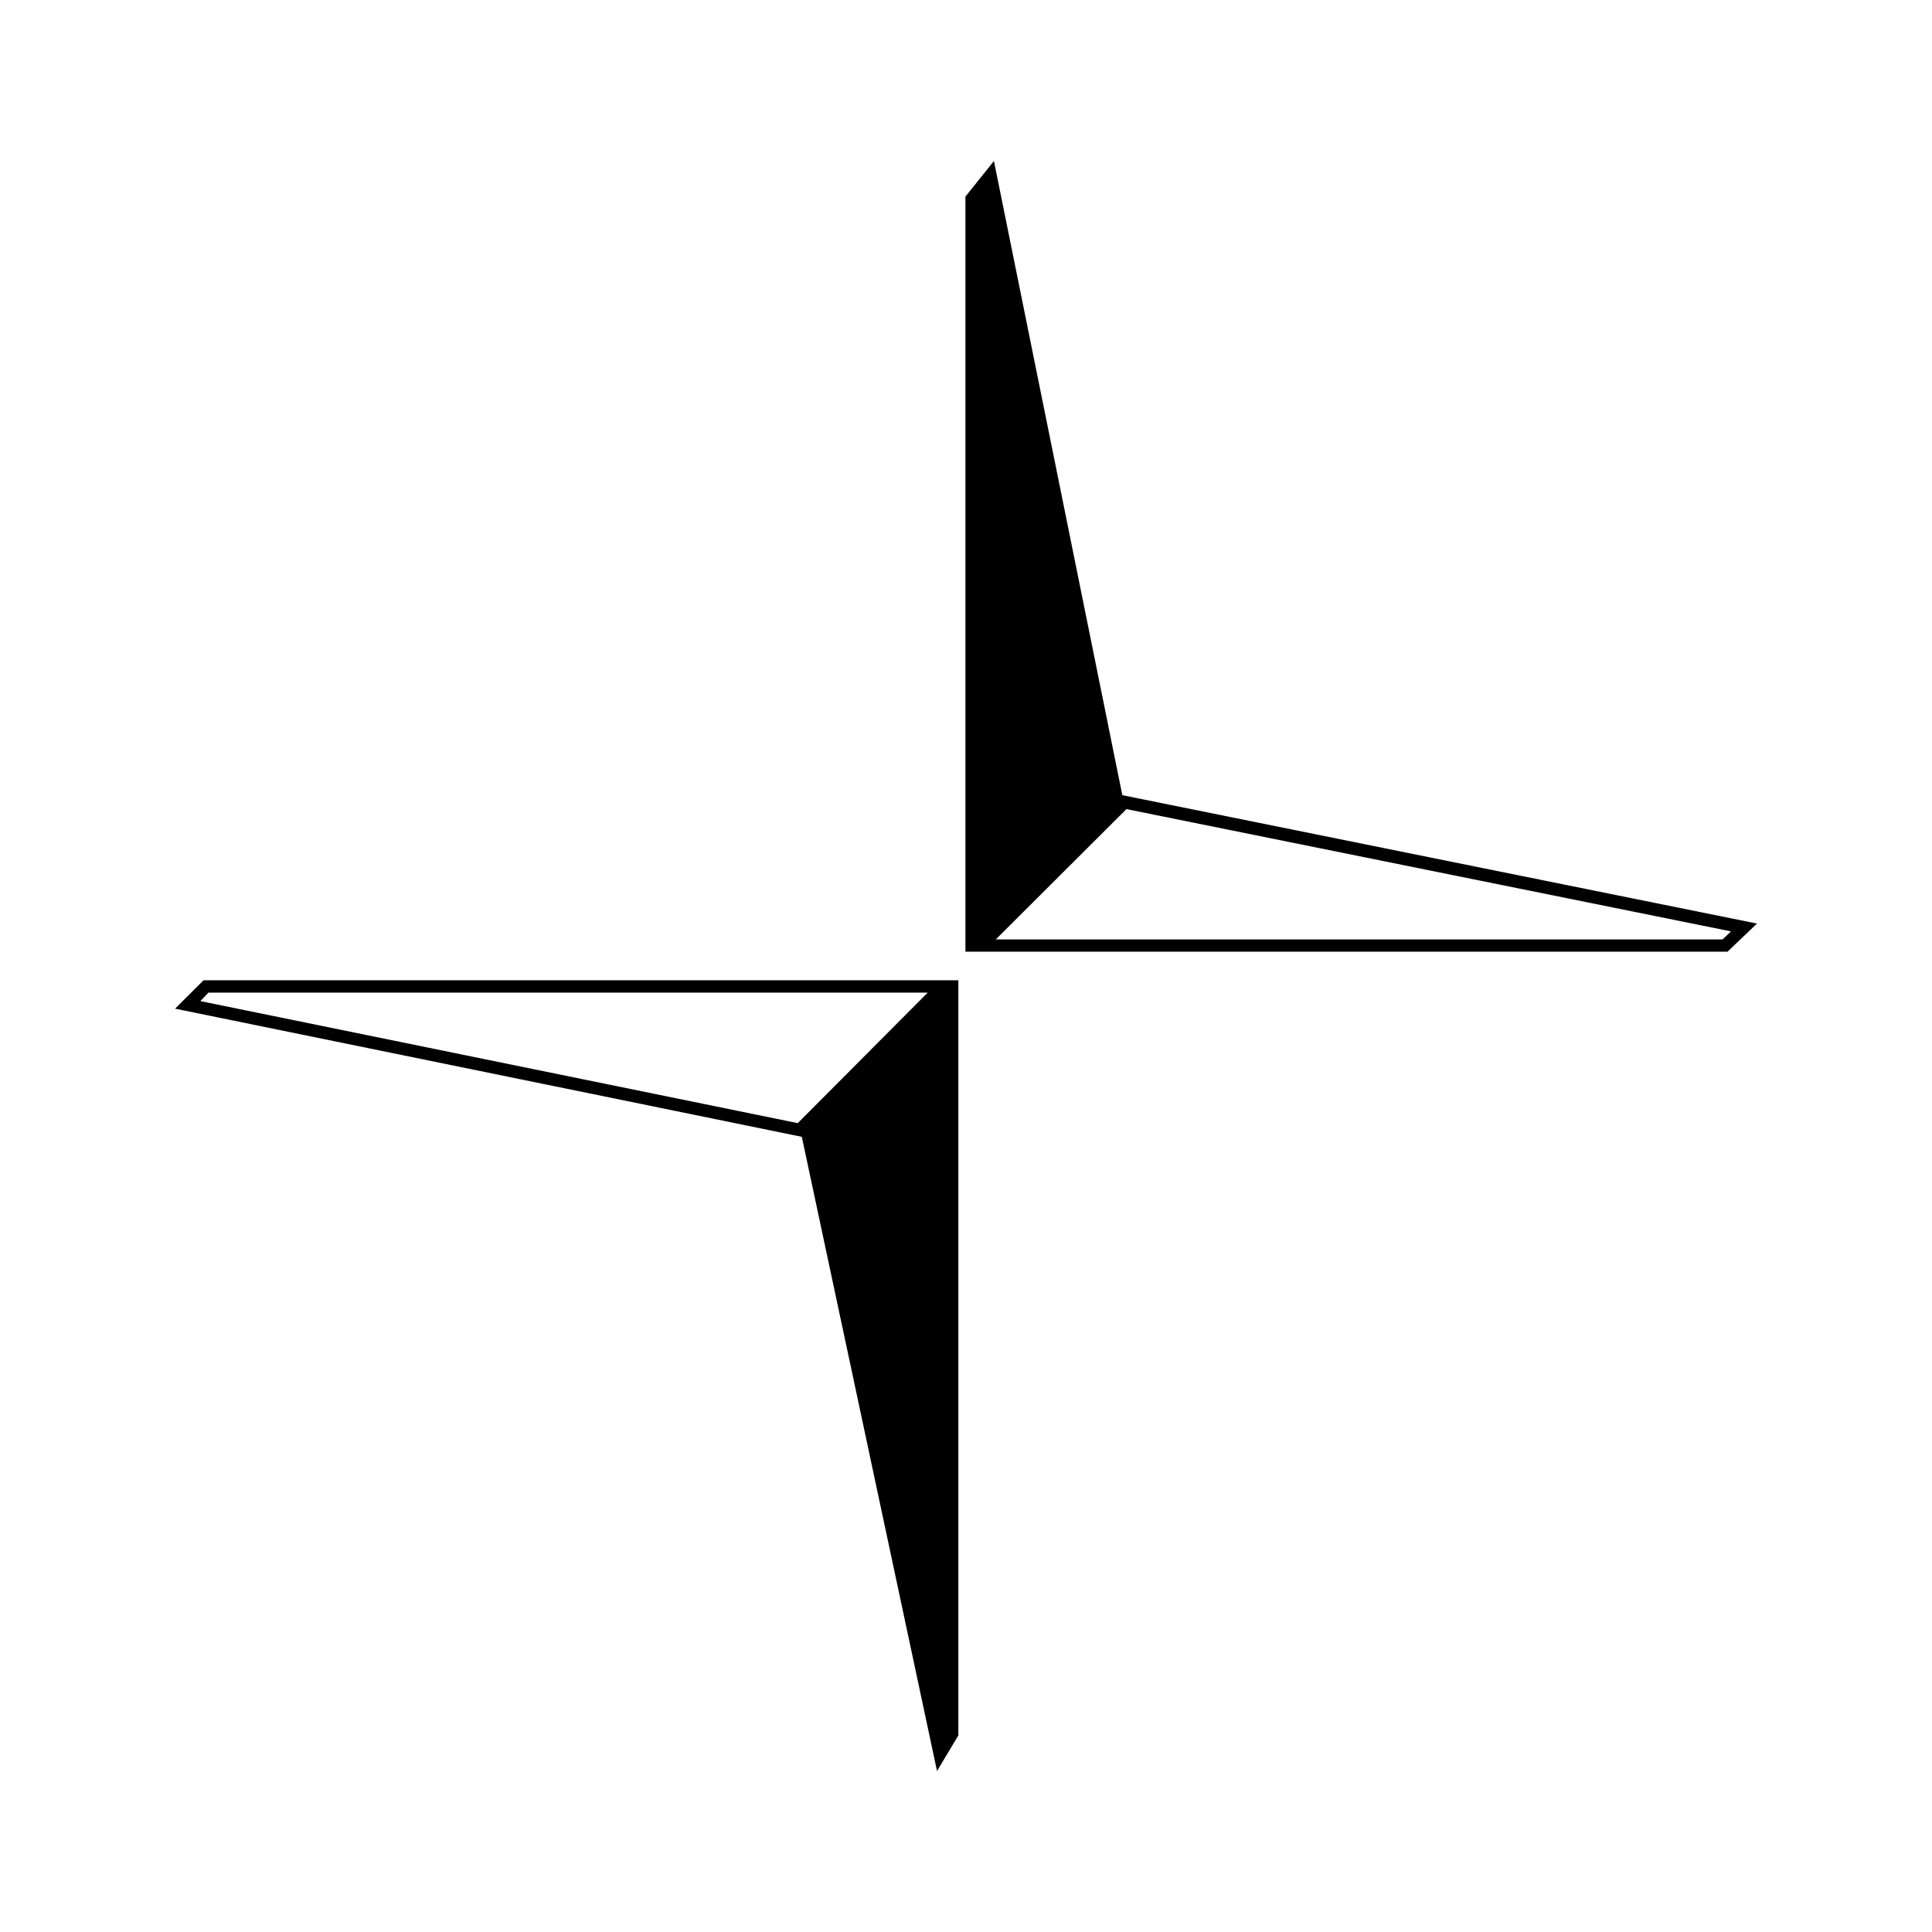
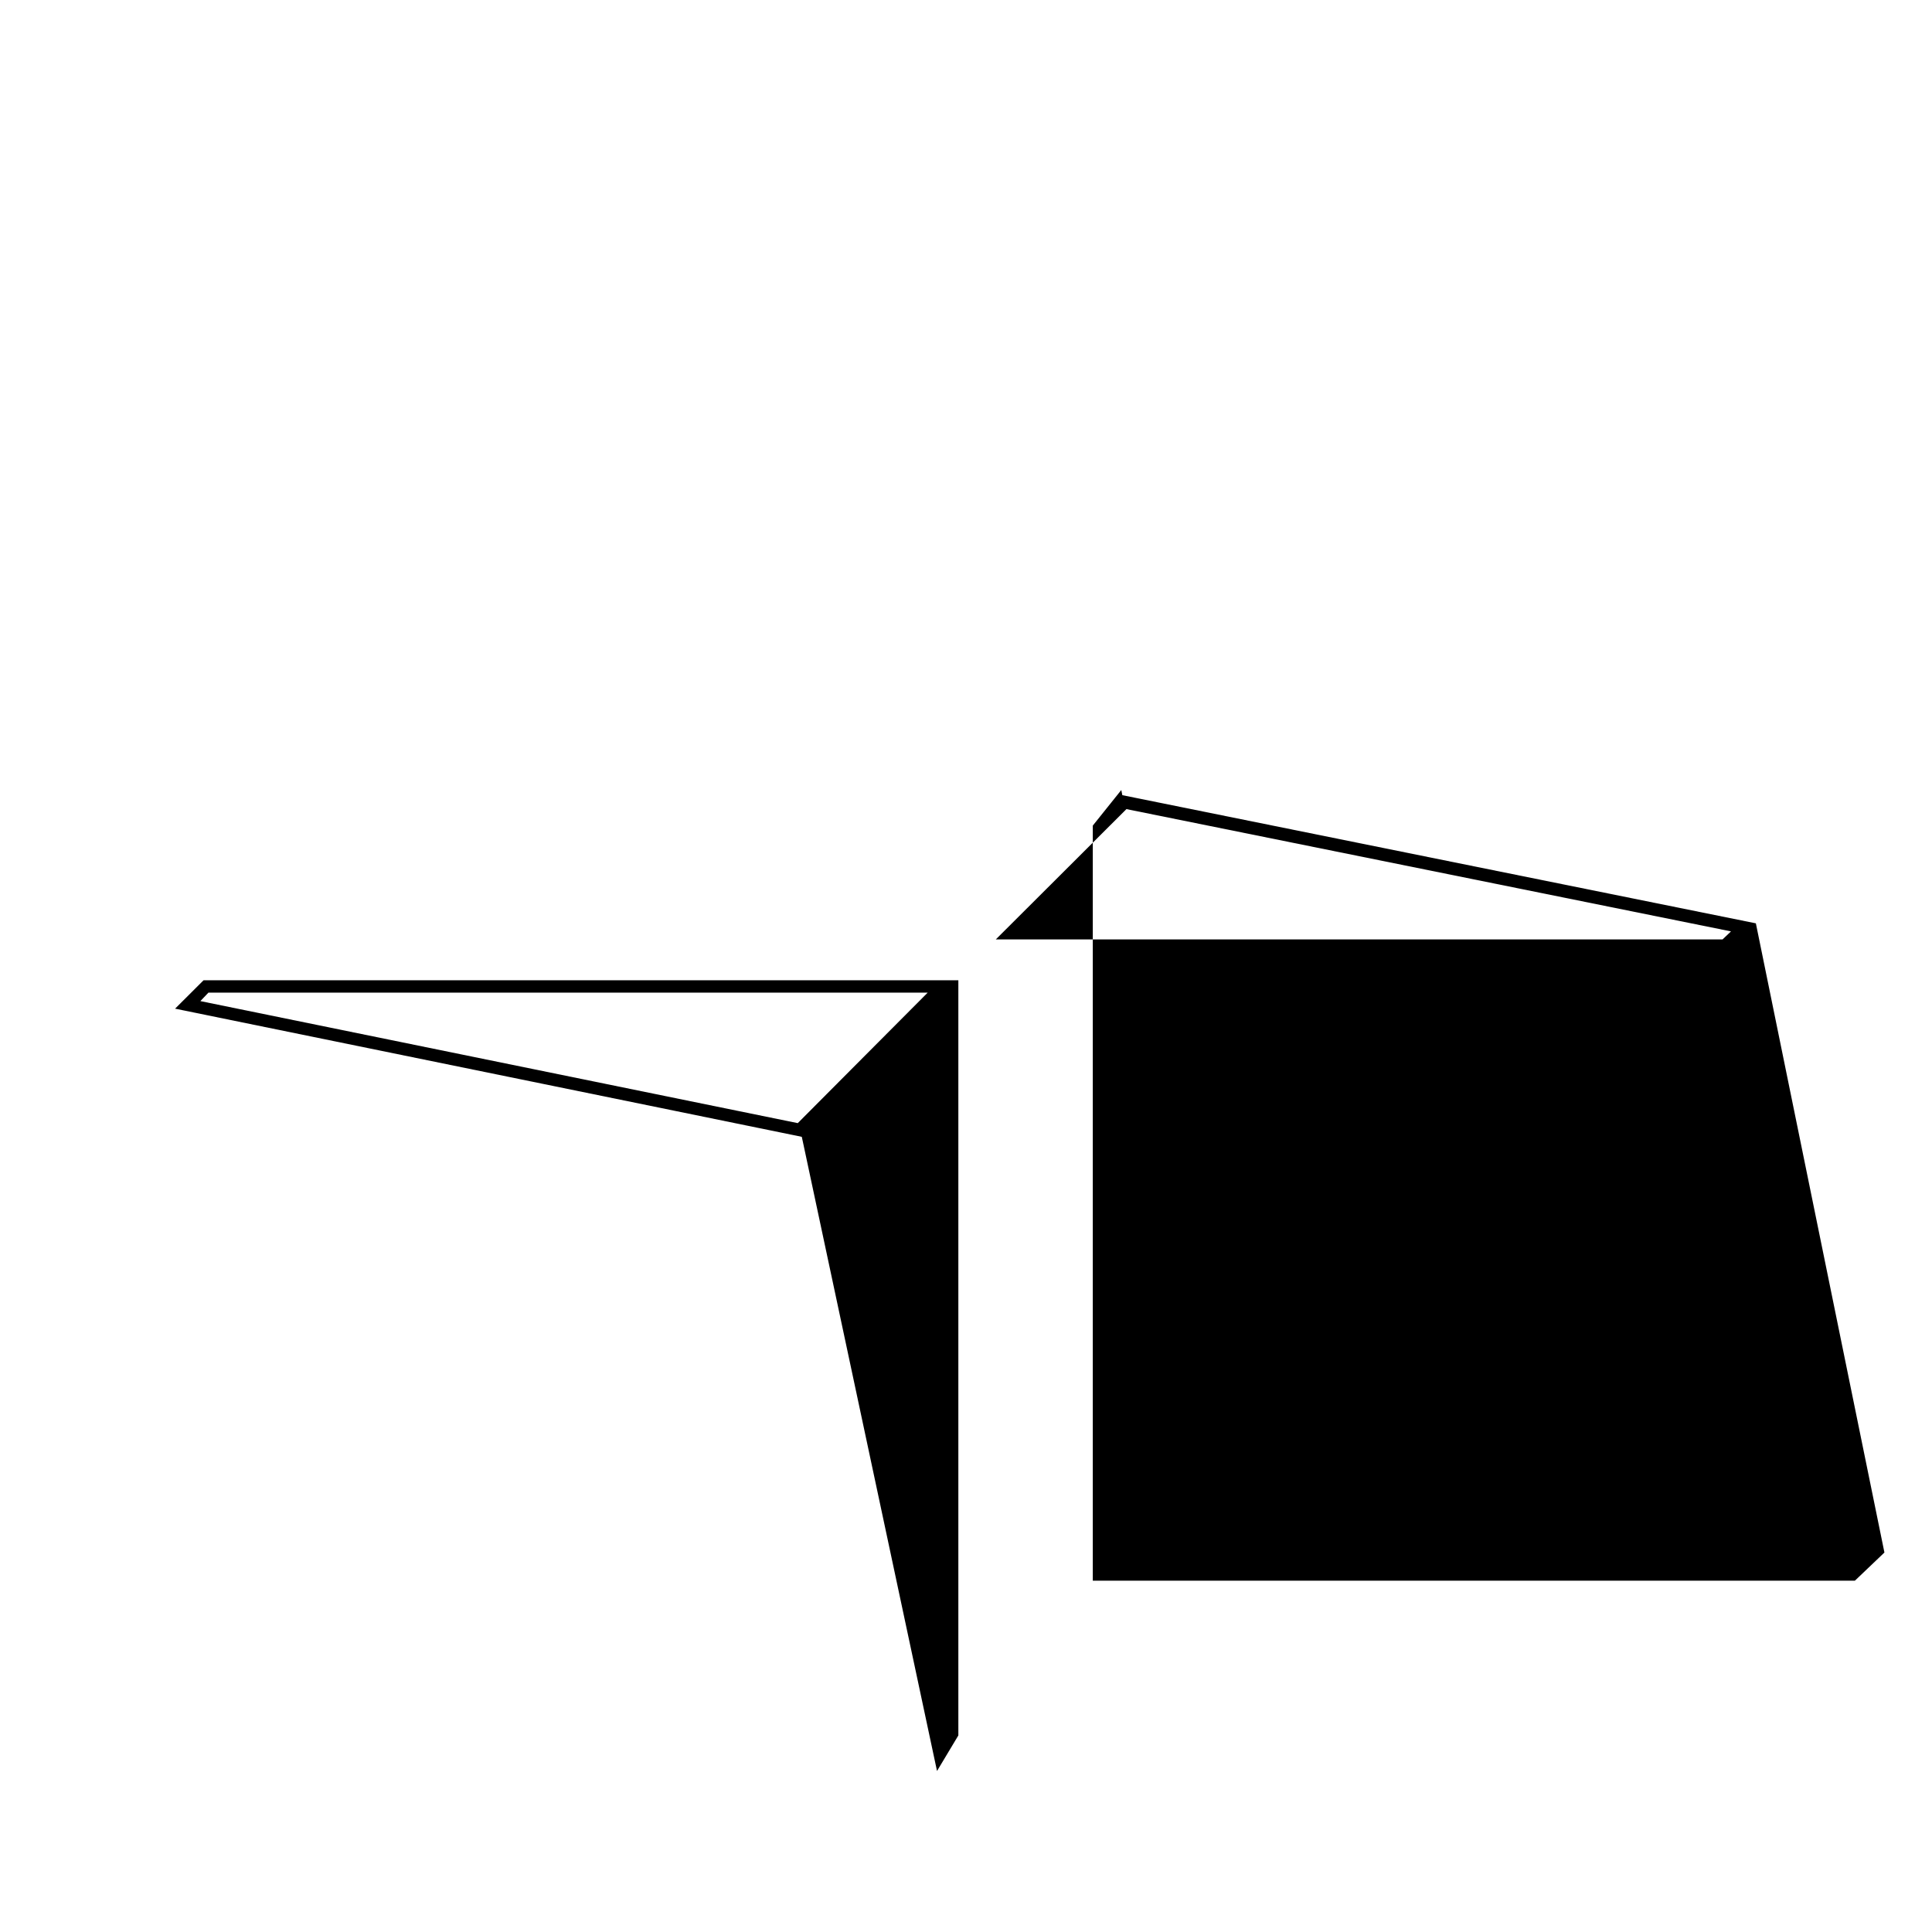
<svg xmlns="http://www.w3.org/2000/svg" width="800" height="800" viewBox="0 0 24 24">
-   <path fill="currentColor" d="M11.905 12.177H2.529l-.354.353l6.212 1.27l1.573.322l.014.064L11.64 22l.265-.442ZM9.91 13.952l-7.421-1.516l.1-.105h8.935zm11.902-2.482l-7.87-1.592l-.013-.064L12.347 2l-.354.442v9.38h9.467l.367-.35zm-.414.2H12.37l1.623-1.619l7.51 1.519z" />
+   <path fill="currentColor" d="M11.905 12.177H2.529l-.354.353l6.212 1.27l1.573.322l.014.064L11.64 22l.265-.442ZM9.91 13.952l-7.421-1.516l.1-.105h8.935zm11.902-2.482l-7.87-1.592l-.013-.064l-.354.442v9.38h9.467l.367-.35zm-.414.2H12.37l1.623-1.619l7.51 1.519z" />
</svg>